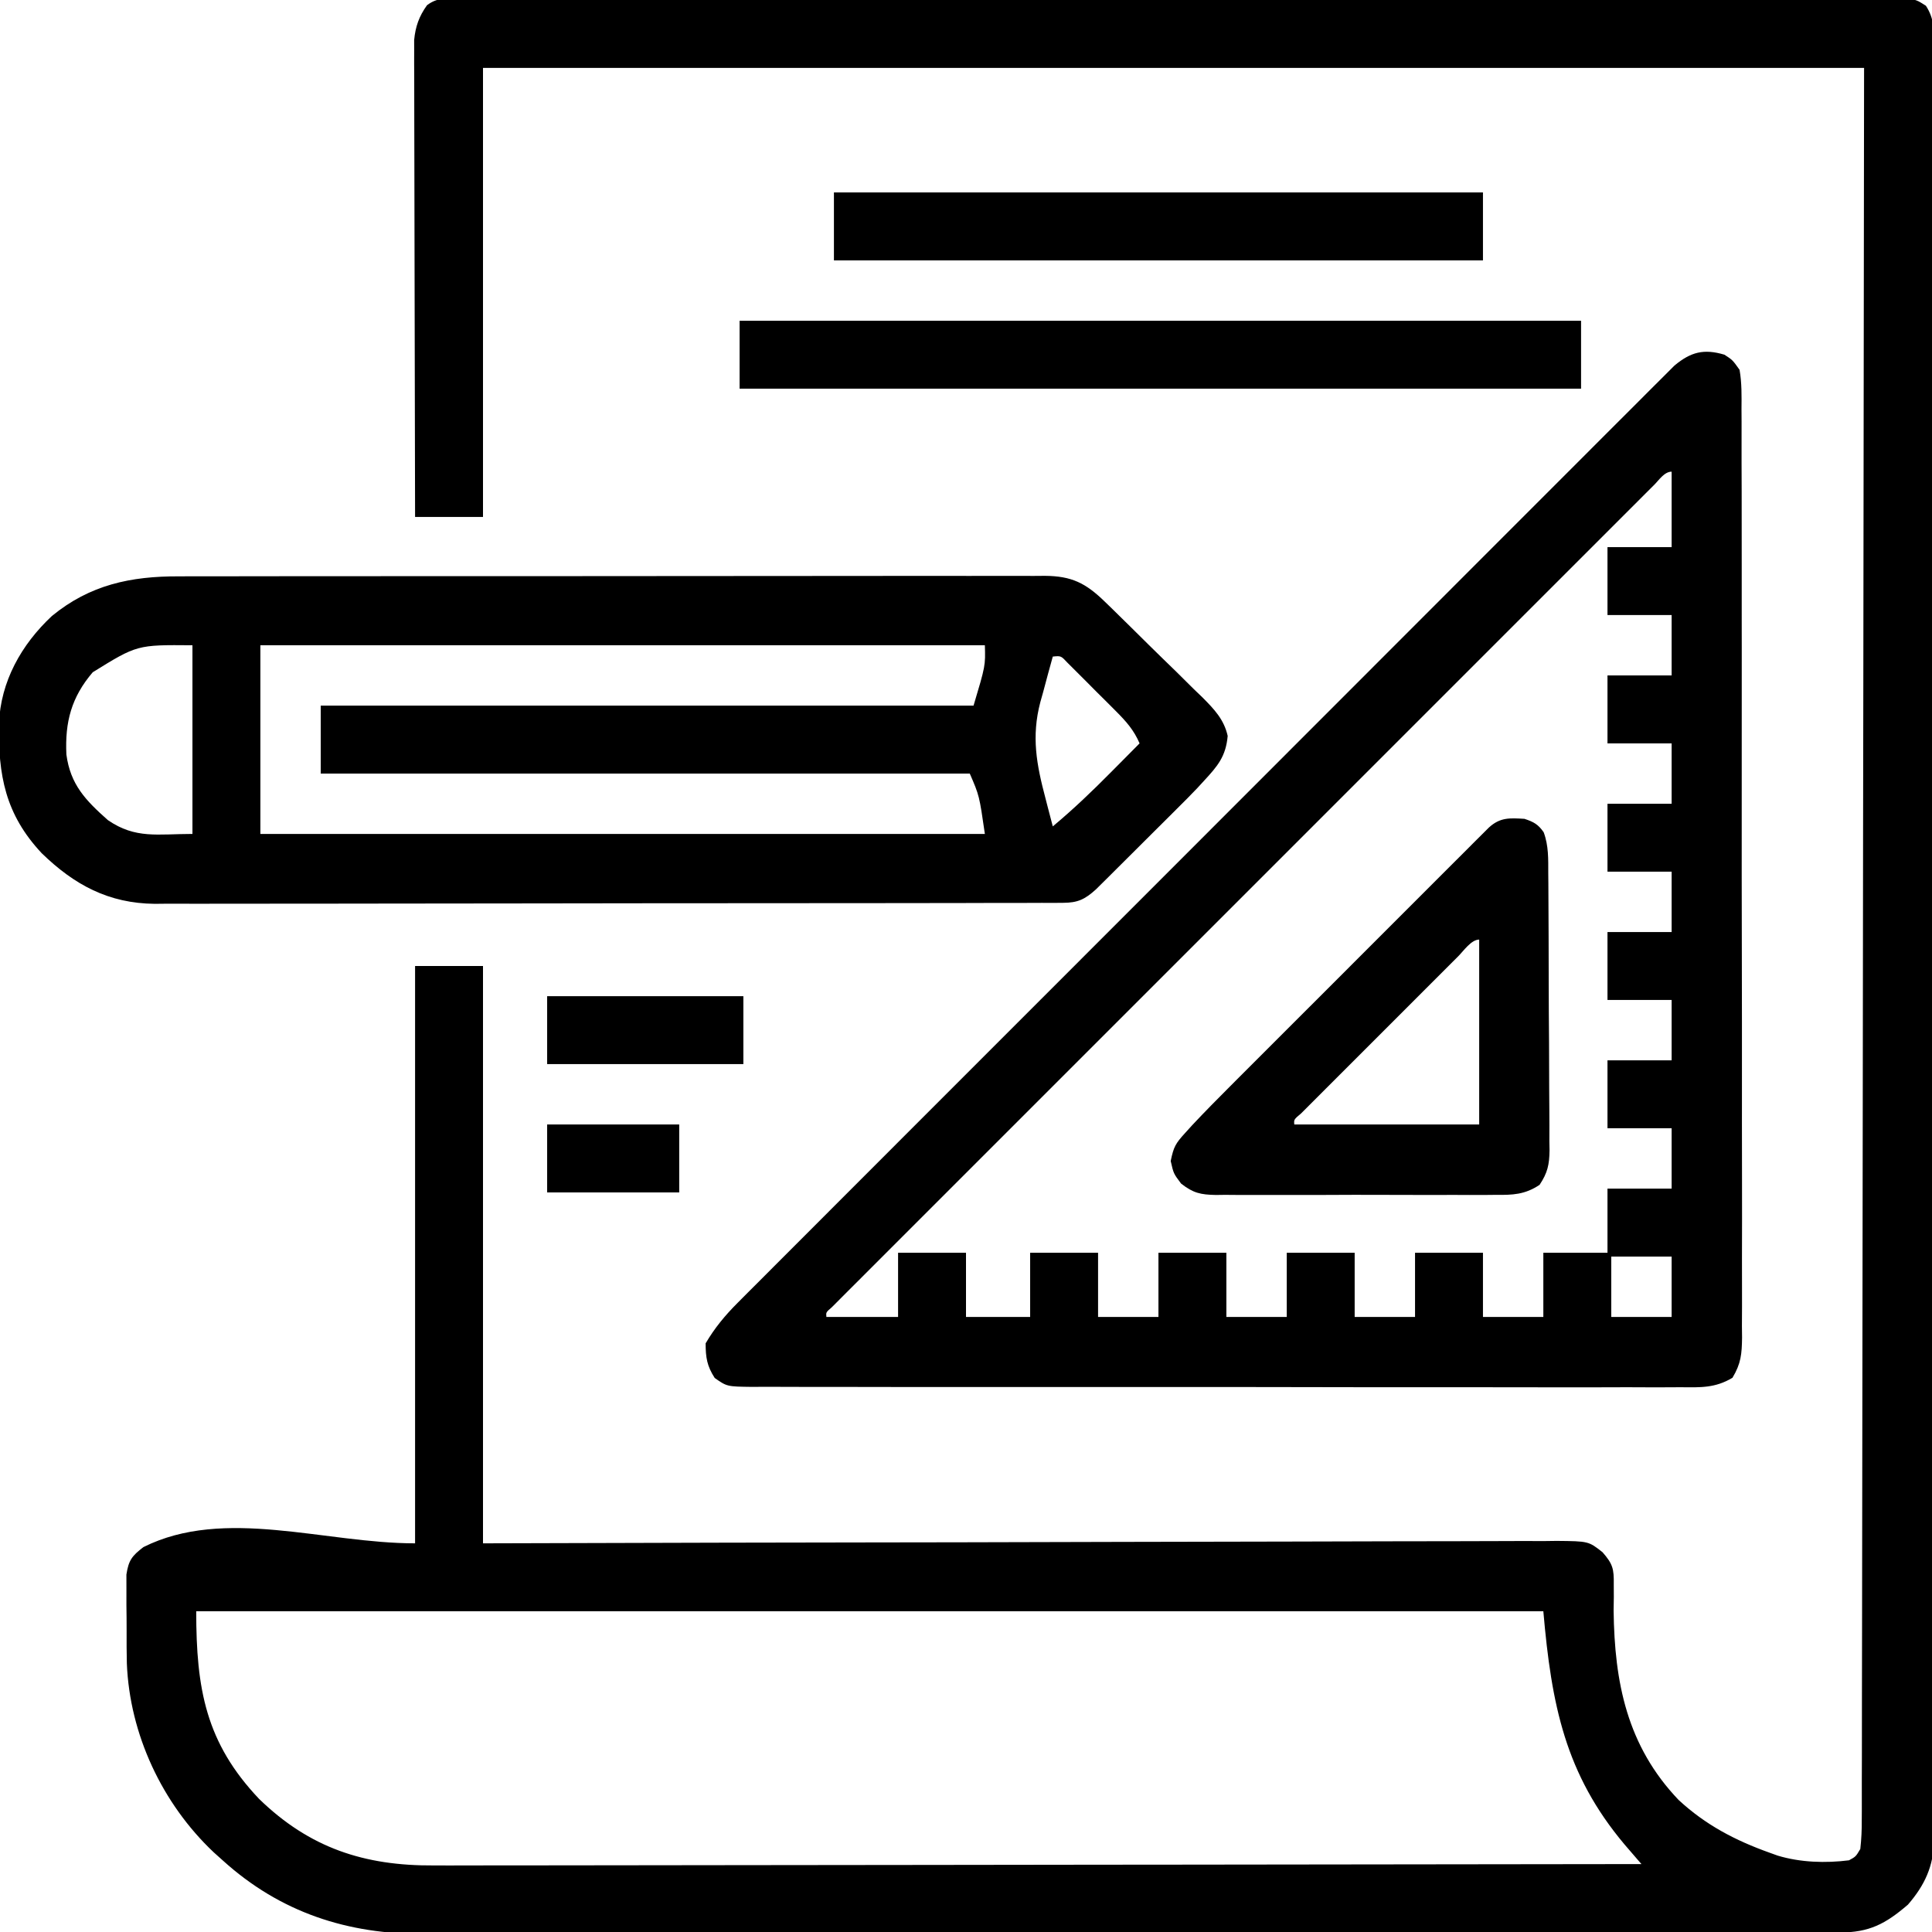
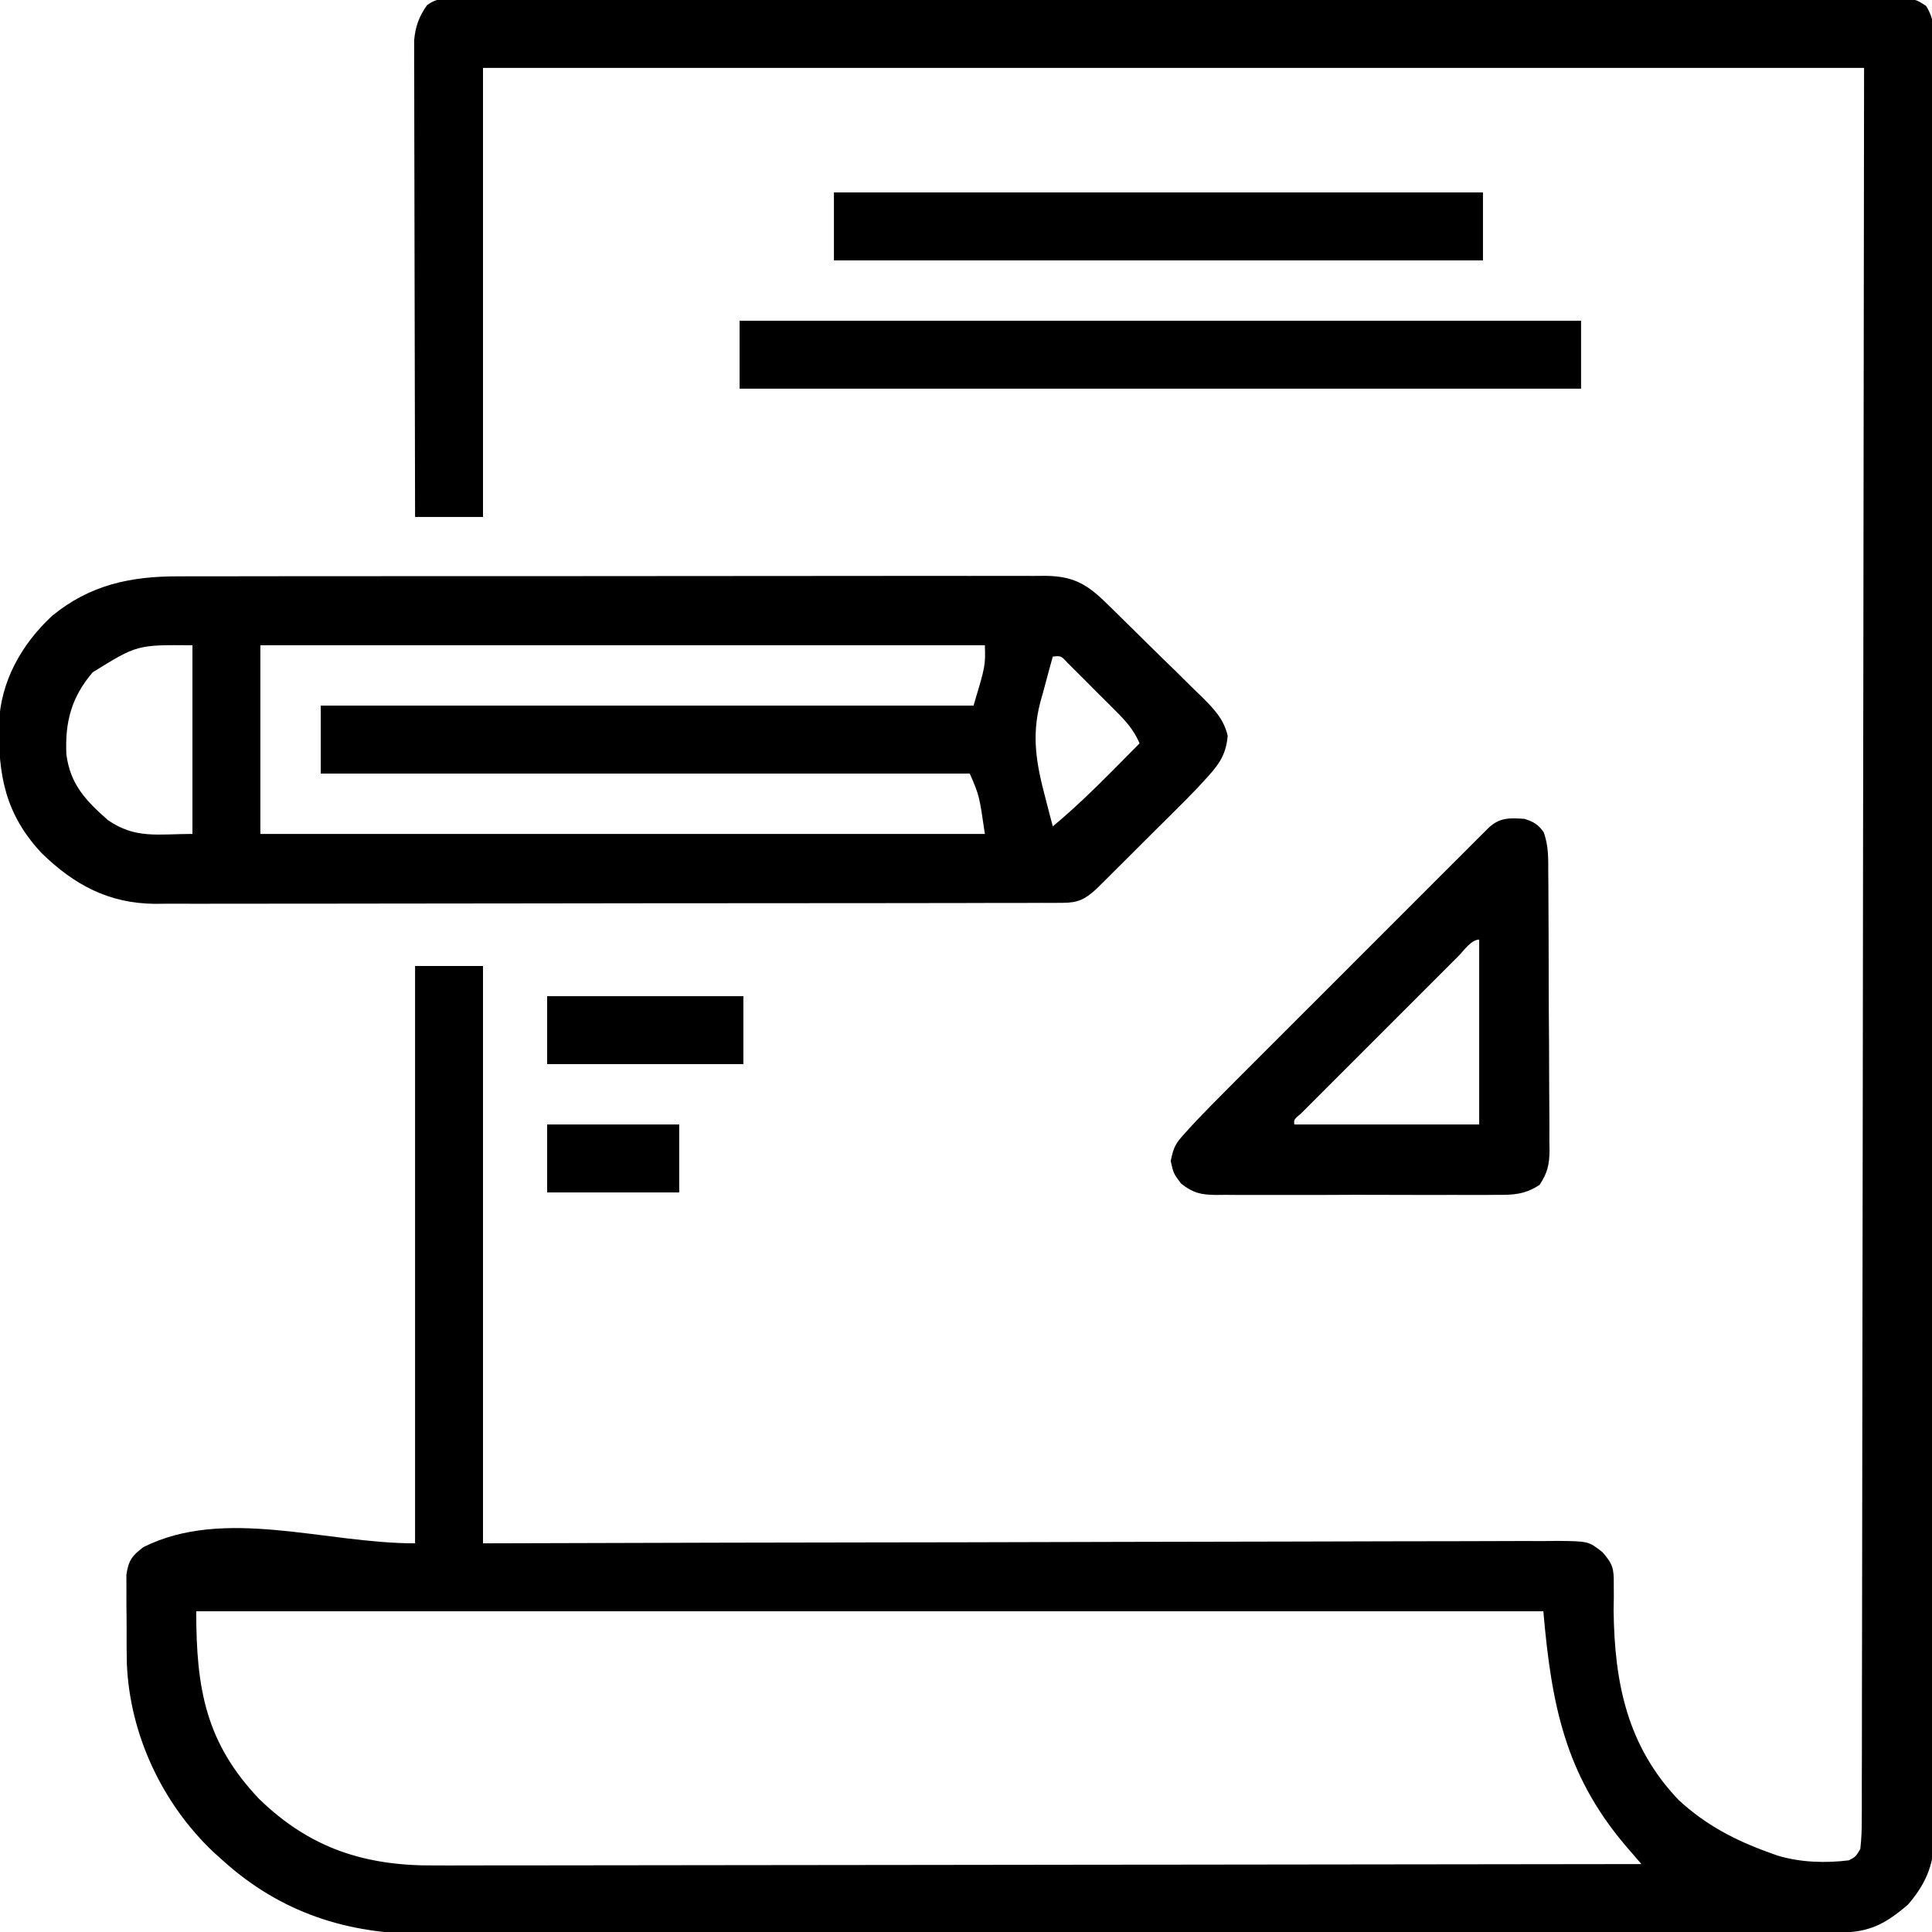
<svg xmlns="http://www.w3.org/2000/svg" width="512" height="512">
  <path d="M0 0 C0.666 -0.005 1.332 -0.009 2.018 -0.014 C4.265 -0.026 6.511 -0.017 8.758 -0.007 C10.379 -0.012 12 -0.017 13.62 -0.024 C18.087 -0.038 22.553 -0.034 27.019 -0.027 C31.831 -0.022 36.643 -0.034 41.455 -0.045 C50.887 -0.062 60.319 -0.063 69.751 -0.057 C77.414 -0.053 85.077 -0.055 92.741 -0.06 C93.83 -0.061 94.919 -0.062 96.041 -0.062 C98.254 -0.064 100.466 -0.065 102.678 -0.067 C123.443 -0.081 144.207 -0.075 164.972 -0.064 C183.984 -0.054 202.996 -0.067 222.008 -0.091 C241.512 -0.115 261.016 -0.125 280.52 -0.118 C291.477 -0.115 302.434 -0.117 313.391 -0.134 C322.719 -0.149 332.046 -0.15 341.374 -0.132 C346.136 -0.124 350.897 -0.122 355.659 -0.137 C360.015 -0.151 364.37 -0.146 368.726 -0.127 C370.305 -0.123 371.884 -0.126 373.464 -0.136 C375.604 -0.149 377.743 -0.138 379.883 -0.12 C381.074 -0.12 382.264 -0.12 383.491 -0.12 C386.504 0.38 386.504 0.38 388.887 1.904 C391.148 5.365 391.056 8.503 391.008 12.503 C391.014 13.332 391.019 14.162 391.025 15.016 C391.04 17.814 391.026 20.612 391.012 23.41 C391.017 25.429 391.023 27.448 391.031 29.467 C391.048 35.029 391.04 40.591 391.027 46.153 C391.018 52.147 391.032 58.14 391.043 64.133 C391.06 75.202 391.059 86.27 391.048 97.338 C391.038 107.564 391.035 117.791 391.04 128.018 C391.04 128.695 391.04 129.373 391.041 130.072 C391.042 132.823 391.043 135.575 391.044 138.327 C391.057 164.153 391.046 189.98 391.024 215.806 C391.005 238.753 391.007 261.699 391.026 284.646 C391.047 310.419 391.056 336.191 391.043 361.964 C391.042 364.712 391.041 367.46 391.04 370.208 C391.039 370.884 391.039 371.561 391.039 372.258 C391.034 382.476 391.039 392.693 391.05 402.911 C391.061 414.532 391.058 426.153 391.036 437.774 C391.026 443.705 391.022 449.635 391.035 455.567 C391.047 460.995 391.04 466.423 391.019 471.851 C391.015 473.816 391.017 475.781 391.027 477.746 C391.039 480.416 391.026 483.085 391.008 485.755 C391.017 486.519 391.026 487.283 391.036 488.07 C390.941 494.91 388.58 499.977 384.129 505.13 C378.128 510.274 373.877 512.503 365.993 512.515 C365.325 512.517 364.658 512.519 363.97 512.522 C361.717 512.528 359.464 512.528 357.211 512.527 C355.586 512.531 353.96 512.535 352.335 512.539 C347.856 512.549 343.376 512.552 338.897 512.555 C334.071 512.559 329.244 512.568 324.418 512.577 C312.752 512.597 301.087 512.607 289.422 512.616 C283.928 512.62 278.434 512.626 272.94 512.631 C254.673 512.648 236.406 512.662 218.139 512.67 C213.397 512.672 208.655 512.674 203.913 512.675 C202.734 512.676 201.555 512.676 200.341 512.677 C181.262 512.685 162.183 512.711 143.104 512.743 C123.513 512.776 103.922 512.794 84.331 512.797 C73.333 512.8 62.334 512.808 51.336 512.834 C41.966 512.856 32.596 512.864 23.225 512.854 C18.448 512.849 13.67 512.851 8.893 512.871 C4.51 512.888 0.128 512.887 -4.255 512.872 C-5.832 512.869 -7.408 512.874 -8.985 512.886 C-29.302 513.03 -47.224 507.228 -62.496 493.38 C-63.277 492.68 -64.058 491.98 -64.863 491.259 C-78.521 478.36 -87.14 459.987 -87.88 441.184 C-87.946 438.296 -87.959 435.41 -87.942 432.52 C-87.933 430.288 -87.962 428.059 -87.994 425.828 C-87.995 424.396 -87.995 422.964 -87.992 421.533 C-87.994 420.254 -87.995 418.975 -87.997 417.657 C-87.413 413.839 -86.508 412.705 -83.496 410.38 C-62.027 399.646 -35.498 409.38 -11.496 409.38 C-11.496 358.89 -11.496 308.4 -11.496 256.38 C-5.556 256.38 0.384 256.38 6.504 256.38 C6.504 306.87 6.504 357.36 6.504 409.38 C38.126 409.293 38.126 409.293 70.387 409.205 C83.713 409.179 97.038 409.155 110.364 409.136 C117.362 409.126 124.36 409.116 131.358 409.106 C132.235 409.104 133.112 409.103 134.016 409.102 C148.181 409.08 162.346 409.04 176.51 408.995 C191.045 408.948 205.579 408.92 220.113 408.91 C229.084 408.903 238.054 408.881 247.024 408.841 C253.173 408.814 259.322 408.806 265.471 408.813 C269.02 408.816 272.569 408.811 276.118 408.784 C279.965 408.755 283.812 408.765 287.659 408.779 C288.782 408.764 289.905 408.75 291.061 408.735 C299.485 408.816 299.485 408.816 303.2 411.743 C305.912 414.846 306.229 416.146 306.168 420.212 C306.173 421.333 306.178 422.454 306.183 423.608 C306.165 424.791 306.147 425.974 306.129 427.193 C306.359 446.227 309.671 463.05 323.352 477.388 C330.515 484.018 338.352 488.112 347.504 491.38 C348.535 491.752 348.535 491.752 349.586 492.13 C355.594 493.952 362.311 494.168 368.504 493.38 C370.31 492.399 370.31 492.399 371.504 490.38 C371.801 487.723 371.911 485.299 371.889 482.64 C371.894 481.839 371.899 481.039 371.905 480.214 C371.918 477.51 371.911 474.805 371.903 472.101 C371.909 470.151 371.915 468.202 371.923 466.252 C371.941 460.877 371.941 455.503 371.937 450.128 C371.937 444.338 371.953 438.549 371.968 432.76 C371.99 422.723 372.002 412.687 372.007 402.651 C372.013 388.14 372.036 373.629 372.063 359.118 C372.107 335.576 372.136 312.035 372.158 288.494 C372.179 265.621 372.206 242.748 372.242 219.876 C372.244 218.438 372.246 217 372.249 215.562 C372.266 204.43 372.284 193.299 372.302 182.167 C372.389 127.571 372.444 72.976 372.504 18.38 C251.724 18.38 130.944 18.38 6.504 18.38 C6.504 57.65 6.504 96.92 6.504 137.38 C0.564 137.38 -5.376 137.38 -11.496 137.38 C-11.542 120.647 -11.578 103.914 -11.599 87.181 C-11.61 79.411 -11.624 71.642 -11.646 63.872 C-11.666 57.1 -11.679 50.328 -11.684 43.556 C-11.686 39.97 -11.693 36.385 -11.707 32.799 C-11.723 28.796 -11.724 24.793 -11.723 20.79 C-11.73 19.601 -11.737 18.413 -11.744 17.189 C-11.742 16.097 -11.739 15.004 -11.736 13.879 C-11.738 12.932 -11.74 11.986 -11.742 11.01 C-11.405 7.416 -10.439 4.692 -8.328 1.758 C-5.592 -0.298 -3.394 0.003 0 0 Z M-69.496 427.38 C-69.496 447.988 -66.958 462.205 -52.847 477.095 C-39.454 490.11 -24.956 494.868 -6.493 494.741 C-5.106 494.742 -3.719 494.745 -2.331 494.749 C1.452 494.756 5.235 494.744 9.018 494.729 C13.109 494.715 17.199 494.72 21.29 494.722 C28.368 494.724 35.445 494.714 42.523 494.698 C52.756 494.673 62.989 494.665 73.222 494.662 C89.826 494.655 106.43 494.635 123.034 494.607 C139.159 494.579 155.284 494.558 171.408 494.545 C172.403 494.544 173.398 494.544 174.423 494.543 C179.414 494.539 184.404 494.535 189.395 494.531 C230.765 494.5 272.135 494.447 313.504 494.38 C313.098 493.911 312.693 493.441 312.274 492.957 C311.471 492.024 311.471 492.024 310.651 491.072 C309.856 490.151 309.856 490.151 309.046 489.211 C293.311 470.519 289.663 452.207 287.504 427.38 C169.694 427.38 51.884 427.38 -69.496 427.38 Z " fill="#000000" transform="translate(121.496,-0.38)" />
-   <path d="M0 0 C2.151 1.4 2.151 1.4 4 4 C4.612 7.484 4.543 10.941 4.515 14.47 C4.522 15.548 4.529 16.626 4.536 17.736 C4.554 21.361 4.544 24.985 4.533 28.609 C4.541 31.203 4.549 33.796 4.56 36.389 C4.581 42.71 4.581 49.03 4.573 55.351 C4.567 60.488 4.568 65.624 4.574 70.761 C4.575 71.492 4.576 72.222 4.577 72.975 C4.579 74.46 4.581 75.944 4.583 77.428 C4.599 91.353 4.59 105.277 4.574 119.202 C4.559 131.944 4.573 144.685 4.602 157.427 C4.632 170.507 4.643 183.587 4.633 196.668 C4.632 198.147 4.631 199.626 4.63 201.105 C4.63 201.833 4.629 202.561 4.629 203.311 C4.627 208.441 4.636 213.572 4.651 218.702 C4.67 225.607 4.663 232.512 4.639 239.418 C4.634 241.955 4.637 244.493 4.65 247.031 C4.666 250.489 4.651 253.945 4.628 257.403 C4.64 258.413 4.652 259.423 4.664 260.464 C4.606 264.81 4.393 267.346 2.123 271.123 C-2.442 273.867 -6.359 273.69 -11.597 273.628 C-13.216 273.639 -13.216 273.639 -14.868 273.65 C-18.492 273.667 -22.115 273.649 -25.739 273.631 C-28.334 273.636 -30.929 273.644 -33.524 273.653 C-39.845 273.671 -46.165 273.663 -52.486 273.645 C-57.622 273.631 -62.758 273.627 -67.895 273.63 C-68.991 273.631 -68.991 273.631 -70.109 273.632 C-71.594 273.633 -73.079 273.634 -74.564 273.635 C-87.693 273.643 -100.821 273.627 -113.95 273.597 C-126.694 273.568 -139.437 273.561 -152.18 273.576 C-166.054 273.593 -179.928 273.597 -193.802 273.58 C-195.281 273.578 -196.76 273.576 -198.239 273.574 C-198.967 273.573 -199.695 273.572 -200.444 273.571 C-205.576 273.566 -210.707 273.569 -215.838 273.576 C-222.742 273.584 -229.645 273.571 -236.549 273.544 C-239.087 273.537 -241.625 273.537 -244.163 273.544 C-247.619 273.553 -251.074 273.537 -254.53 273.515 C-256.048 273.527 -256.048 273.527 -257.597 273.54 C-264.347 273.459 -264.347 273.459 -267.592 271.179 C-269.632 268.022 -270 265.752 -270 262 C-267.612 257.932 -264.863 254.612 -261.539 251.285 C-260.646 250.386 -259.753 249.487 -258.833 248.561 C-257.846 247.577 -256.859 246.594 -255.872 245.611 C-254.82 244.556 -253.768 243.5 -252.717 242.444 C-249.832 239.55 -246.942 236.662 -244.051 233.774 C-240.931 230.657 -237.817 227.535 -234.703 224.413 C-228.603 218.3 -222.498 212.193 -216.391 206.089 C-211.429 201.128 -206.468 196.166 -201.509 191.202 C-200.803 190.496 -200.097 189.79 -199.37 189.062 C-197.937 187.627 -196.503 186.192 -195.069 184.757 C-181.626 171.303 -168.177 157.856 -154.725 144.41 C-142.413 132.103 -130.109 119.788 -117.809 107.469 C-105.182 94.823 -92.55 82.182 -79.911 69.548 C-72.814 62.453 -65.72 55.356 -58.631 48.253 C-52.599 42.208 -46.561 36.169 -40.516 30.137 C-37.431 27.058 -34.349 23.976 -31.273 20.888 C-28.459 18.063 -25.637 15.245 -22.811 12.432 C-21.788 11.412 -20.768 10.39 -19.75 9.364 C-18.369 7.973 -16.978 6.592 -15.586 5.212 C-14.431 4.056 -14.431 4.056 -13.251 2.877 C-8.908 -0.744 -5.445 -1.622 0 0 Z M-18.606 34.48 C-19.385 35.256 -20.163 36.032 -20.966 36.832 C-21.83 37.699 -22.695 38.566 -23.586 39.459 C-24.498 40.369 -25.409 41.279 -26.348 42.217 C-28.891 44.755 -31.43 47.296 -33.969 49.838 C-36.703 52.574 -39.439 55.308 -42.176 58.041 C-47.541 63.401 -52.903 68.764 -58.264 74.128 C-62.619 78.486 -66.975 82.842 -71.331 87.198 C-71.95 87.816 -72.569 88.435 -73.207 89.072 C-74.463 90.329 -75.72 91.585 -76.977 92.842 C-88.777 104.639 -100.574 116.44 -112.371 128.241 C-122.504 138.379 -132.641 148.515 -142.779 158.649 C-154.537 170.401 -166.293 182.155 -178.046 193.912 C-179.298 195.164 -180.55 196.416 -181.802 197.669 C-182.727 198.593 -182.727 198.593 -183.669 199.536 C-188.023 203.89 -192.377 208.243 -196.732 212.596 C-202.035 217.896 -207.336 223.198 -212.635 228.502 C-215.342 231.212 -218.049 233.92 -220.759 236.626 C-223.689 239.553 -226.615 242.483 -229.541 245.414 C-230.408 246.279 -231.275 247.143 -232.168 248.034 C-232.944 248.813 -233.72 249.592 -234.52 250.394 C-235.197 251.071 -235.874 251.748 -236.571 252.446 C-238.113 253.771 -238.113 253.771 -238 255 C-231.73 255 -225.46 255 -219 255 C-219 249.39 -219 243.78 -219 238 C-213.06 238 -207.12 238 -201 238 C-201 243.61 -201 249.22 -201 255 C-195.39 255 -189.78 255 -184 255 C-184 249.39 -184 243.78 -184 238 C-178.06 238 -172.12 238 -166 238 C-166 243.61 -166 249.22 -166 255 C-160.72 255 -155.44 255 -150 255 C-150 249.39 -150 243.78 -150 238 C-144.06 238 -138.12 238 -132 238 C-132 243.61 -132 249.22 -132 255 C-126.72 255 -121.44 255 -116 255 C-116 249.39 -116 243.78 -116 238 C-110.06 238 -104.12 238 -98 238 C-98 243.61 -98 249.22 -98 255 C-92.72 255 -87.44 255 -82 255 C-82 249.39 -82 243.78 -82 238 C-76.06 238 -70.12 238 -64 238 C-64 243.61 -64 249.22 -64 255 C-58.72 255 -53.44 255 -48 255 C-48 249.39 -48 243.78 -48 238 C-42.39 238 -36.78 238 -31 238 C-31 232.39 -31 226.78 -31 221 C-25.39 221 -19.78 221 -14 221 C-14 215.72 -14 210.44 -14 205 C-19.61 205 -25.22 205 -31 205 C-31 199.06 -31 193.12 -31 187 C-25.39 187 -19.78 187 -14 187 C-14 181.72 -14 176.44 -14 171 C-19.61 171 -25.22 171 -31 171 C-31 165.06 -31 159.12 -31 153 C-25.39 153 -19.78 153 -14 153 C-14 147.72 -14 142.44 -14 137 C-19.61 137 -25.22 137 -31 137 C-31 131.06 -31 125.12 -31 119 C-25.39 119 -19.78 119 -14 119 C-14 113.72 -14 108.44 -14 103 C-19.61 103 -25.22 103 -31 103 C-31 97.06 -31 91.12 -31 85 C-25.39 85 -19.78 85 -14 85 C-14 79.72 -14 74.44 -14 69 C-19.61 69 -25.22 69 -31 69 C-31 63.06 -31 57.12 -31 51 C-25.39 51 -19.78 51 -14 51 C-14 44.4 -14 37.8 -14 31 C-15.933 31 -17.333 33.207 -18.606 34.48 Z M-30 239 C-30 244.28 -30 249.56 -30 255 C-24.72 255 -19.44 255 -14 255 C-14 249.72 -14 244.44 -14 239 C-19.28 239 -24.56 239 -30 239 Z " fill="#000000" transform="translate(457,94)" />
  <path d="M0 0 C1.519 -0.006 1.519 -0.006 3.069 -0.012 C6.443 -0.022 9.817 -0.018 13.19 -0.014 C15.617 -0.018 18.044 -0.023 20.471 -0.029 C26.365 -0.041 32.258 -0.044 38.153 -0.042 C42.942 -0.04 47.732 -0.042 52.522 -0.046 C53.205 -0.046 53.888 -0.047 54.592 -0.048 C55.979 -0.049 57.366 -0.05 58.754 -0.051 C71.745 -0.062 84.736 -0.06 97.727 -0.054 C109.612 -0.049 121.497 -0.06 133.382 -0.079 C145.594 -0.098 157.806 -0.107 170.019 -0.103 C176.872 -0.101 183.724 -0.103 190.577 -0.118 C197.016 -0.131 203.454 -0.128 209.892 -0.115 C212.257 -0.113 214.623 -0.116 216.988 -0.124 C220.211 -0.134 223.433 -0.126 226.656 -0.114 C227.597 -0.121 228.537 -0.128 229.506 -0.136 C236.549 -0.077 240.28 1.767 245.339 6.687 C246.036 7.362 246.733 8.037 247.451 8.732 C248.556 9.819 248.556 9.819 249.684 10.929 C250.451 11.682 251.218 12.436 252.009 13.212 C253.626 14.806 255.239 16.402 256.85 18.001 C259.314 20.438 261.801 22.85 264.289 25.263 C265.86 26.816 267.429 28.372 268.996 29.929 C269.741 30.644 270.486 31.358 271.253 32.095 C274.344 35.213 276.943 37.91 277.923 42.281 C277.443 47.754 275.226 50.317 271.574 54.261 C271.019 54.866 270.463 55.472 269.89 56.095 C268.137 57.944 266.344 59.743 264.531 61.534 C263.881 62.184 263.231 62.834 262.561 63.503 C261.199 64.862 259.835 66.218 258.469 67.572 C256.377 69.646 254.292 71.728 252.209 73.811 C250.879 75.136 249.549 76.46 248.219 77.784 C247.597 78.405 246.975 79.026 246.334 79.665 C245.753 80.24 245.172 80.815 244.574 81.407 C244.065 81.911 243.557 82.415 243.034 82.935 C240.082 85.616 238.175 86.511 234.285 86.518 C232.964 86.528 232.964 86.528 231.617 86.538 C230.648 86.534 229.68 86.531 228.683 86.528 C227.655 86.533 226.627 86.537 225.568 86.542 C222.106 86.555 218.645 86.553 215.184 86.551 C212.708 86.557 210.233 86.564 207.758 86.572 C201.721 86.587 195.684 86.594 189.647 86.595 C184.736 86.596 179.826 86.6 174.916 86.606 C160.989 86.624 147.062 86.633 133.135 86.632 C132.008 86.631 132.008 86.631 130.859 86.631 C129.731 86.631 129.731 86.631 128.58 86.631 C116.408 86.63 104.236 86.649 92.064 86.678 C79.56 86.706 67.056 86.72 54.553 86.718 C47.535 86.718 40.518 86.723 33.5 86.745 C26.894 86.765 20.289 86.764 13.683 86.75 C11.262 86.748 8.842 86.752 6.421 86.764 C3.108 86.78 -0.205 86.771 -3.518 86.755 C-4.469 86.765 -5.419 86.776 -6.398 86.786 C-18.659 86.661 -27.706 81.777 -36.363 73.382 C-46.062 63.035 -47.913 52.663 -47.703 39.046 C-47.264 27.855 -41.776 18.089 -33.676 10.511 C-23.582 2.224 -12.761 -0.052 0 0 Z M-22.852 25.417 C-28.503 32.036 -30.237 38.583 -29.832 47.218 C-28.767 55.191 -24.731 59.372 -18.84 64.597 C-11.508 69.651 -5.612 68.261 3.574 68.261 C3.574 51.761 3.574 35.261 3.574 18.261 C-11.094 18.136 -11.094 18.136 -22.852 25.417 Z M21.574 18.261 C21.574 34.761 21.574 51.261 21.574 68.261 C84.934 68.261 148.294 68.261 213.574 68.261 C212.106 58.108 212.106 58.108 209.574 52.261 C152.814 52.261 96.054 52.261 37.574 52.261 C37.574 46.321 37.574 40.381 37.574 34.261 C94.664 34.261 151.754 34.261 210.574 34.261 C213.736 23.675 213.736 23.675 213.574 18.261 C150.214 18.261 86.854 18.261 21.574 18.261 Z M231.574 21.261 C230.694 24.4 229.85 27.548 229.012 30.698 C228.641 32.016 228.641 32.016 228.264 33.36 C225.874 42.48 227.26 49.863 229.637 58.823 C229.916 59.907 229.916 59.907 230.201 61.013 C230.653 62.763 231.113 64.512 231.574 66.261 C237.012 61.731 242.039 56.918 247.012 51.886 C247.743 51.15 248.475 50.414 249.229 49.655 C251.013 47.859 252.795 46.061 254.574 44.261 C253.064 40.723 250.998 38.427 248.293 35.714 C247.03 34.447 247.03 34.447 245.742 33.155 C244.862 32.283 243.981 31.41 243.074 30.511 C242.194 29.623 241.313 28.734 240.406 27.819 C239.144 26.561 239.144 26.561 237.856 25.276 C237.083 24.506 236.31 23.735 235.514 22.941 C233.75 21.042 233.75 21.042 231.574 21.261 Z " fill="#000000" transform="translate(47.426,152.739)" />
  <path d="M0 0 C2.452 0.817 3.604 1.437 5.09 3.55 C6.422 7.138 6.303 10.675 6.306 14.453 C6.315 15.304 6.323 16.155 6.332 17.031 C6.356 19.843 6.364 22.654 6.371 25.465 C6.38 27.42 6.389 29.375 6.398 31.331 C6.415 35.429 6.423 39.527 6.426 43.625 C6.431 48.875 6.469 54.125 6.514 59.375 C6.544 63.413 6.551 67.451 6.552 71.489 C6.556 73.425 6.569 75.361 6.59 77.296 C6.617 80.004 6.612 82.71 6.599 85.418 C6.614 86.216 6.629 87.015 6.644 87.838 C6.594 91.644 6.128 93.808 4.004 96.996 C0.109 99.595 -3.127 99.704 -7.658 99.647 C-8.519 99.656 -9.38 99.664 -10.267 99.674 C-13.105 99.695 -15.942 99.681 -18.781 99.664 C-20.758 99.667 -22.734 99.672 -24.71 99.679 C-28.849 99.686 -32.988 99.675 -37.127 99.652 C-42.431 99.623 -47.733 99.64 -53.036 99.67 C-57.116 99.688 -61.196 99.682 -65.276 99.669 C-67.231 99.666 -69.187 99.67 -71.142 99.681 C-73.876 99.694 -76.608 99.675 -79.342 99.647 C-80.148 99.657 -80.955 99.667 -81.785 99.678 C-85.831 99.601 -87.765 99.183 -90.994 96.667 C-93 94 -93 94 -93.75 90.688 C-92.976 86.884 -92.443 86.02 -89.948 83.273 C-89.312 82.572 -88.676 81.871 -88.02 81.148 C-84.765 77.687 -81.441 74.302 -78.077 70.948 C-76.939 69.807 -76.939 69.807 -75.778 68.643 C-73.296 66.157 -70.81 63.674 -68.324 61.191 C-66.59 59.457 -64.856 57.722 -63.122 55.987 C-59.502 52.365 -55.88 48.745 -52.257 45.126 C-47.605 40.48 -42.957 35.829 -38.311 31.177 C-34.739 27.601 -31.163 24.027 -27.587 20.454 C-25.872 18.739 -24.157 17.023 -22.443 15.306 C-20.056 12.917 -17.667 10.532 -15.276 8.147 C-14.565 7.434 -13.854 6.72 -13.121 5.986 C-12.472 5.339 -11.823 4.693 -11.155 4.028 C-10.308 3.182 -10.308 3.182 -9.445 2.319 C-6.45 -0.415 -3.938 -0.236 0 0 Z M-17.52 36.39 C-17.988 36.857 -18.456 37.324 -18.939 37.804 C-20.494 39.355 -22.046 40.91 -23.598 42.465 C-24.672 43.539 -25.747 44.613 -26.822 45.686 C-29.077 47.94 -31.331 50.196 -33.583 52.453 C-36.478 55.353 -39.376 58.248 -42.277 61.143 C-44.498 63.36 -46.716 65.58 -48.934 67.8 C-50.002 68.869 -51.071 69.937 -52.141 71.005 C-53.633 72.494 -55.122 73.987 -56.61 75.48 C-57.459 76.331 -58.309 77.181 -59.184 78.057 C-61.114 79.679 -61.114 79.679 -61 81 C-44.83 81 -28.66 81 -12 81 C-12 64.83 -12 48.66 -12 32 C-14.108 32 -16.182 35.054 -17.52 36.39 Z " fill="#000000" transform="translate(404,217)" />
  <path d="M0 0 C73.59 0 147.18 0 223 0 C223 5.94 223 11.88 223 18 C149.41 18 75.82 18 0 18 C0 12.06 0 6.12 0 0 Z " fill="#000000" transform="translate(196,85)" />
  <path d="M0 0 C56.76 0 113.52 0 172 0 C172 5.94 172 11.88 172 18 C115.24 18 58.48 18 0 18 C0 12.06 0 6.12 0 0 Z " fill="#000000" transform="translate(221,51)" />
  <path d="M0 0 C17.16 0 34.32 0 52 0 C52 5.94 52 11.88 52 18 C34.84 18 17.68 18 0 18 C0 12.06 0 6.12 0 0 Z " fill="#000000" transform="translate(145,264)" />
  <path d="M0 0 C11.55 0 23.1 0 35 0 C35 5.94 35 11.88 35 18 C23.45 18 11.9 18 0 18 C0 12.06 0 6.12 0 0 Z " fill="#000000" transform="translate(145,298)" />
</svg>